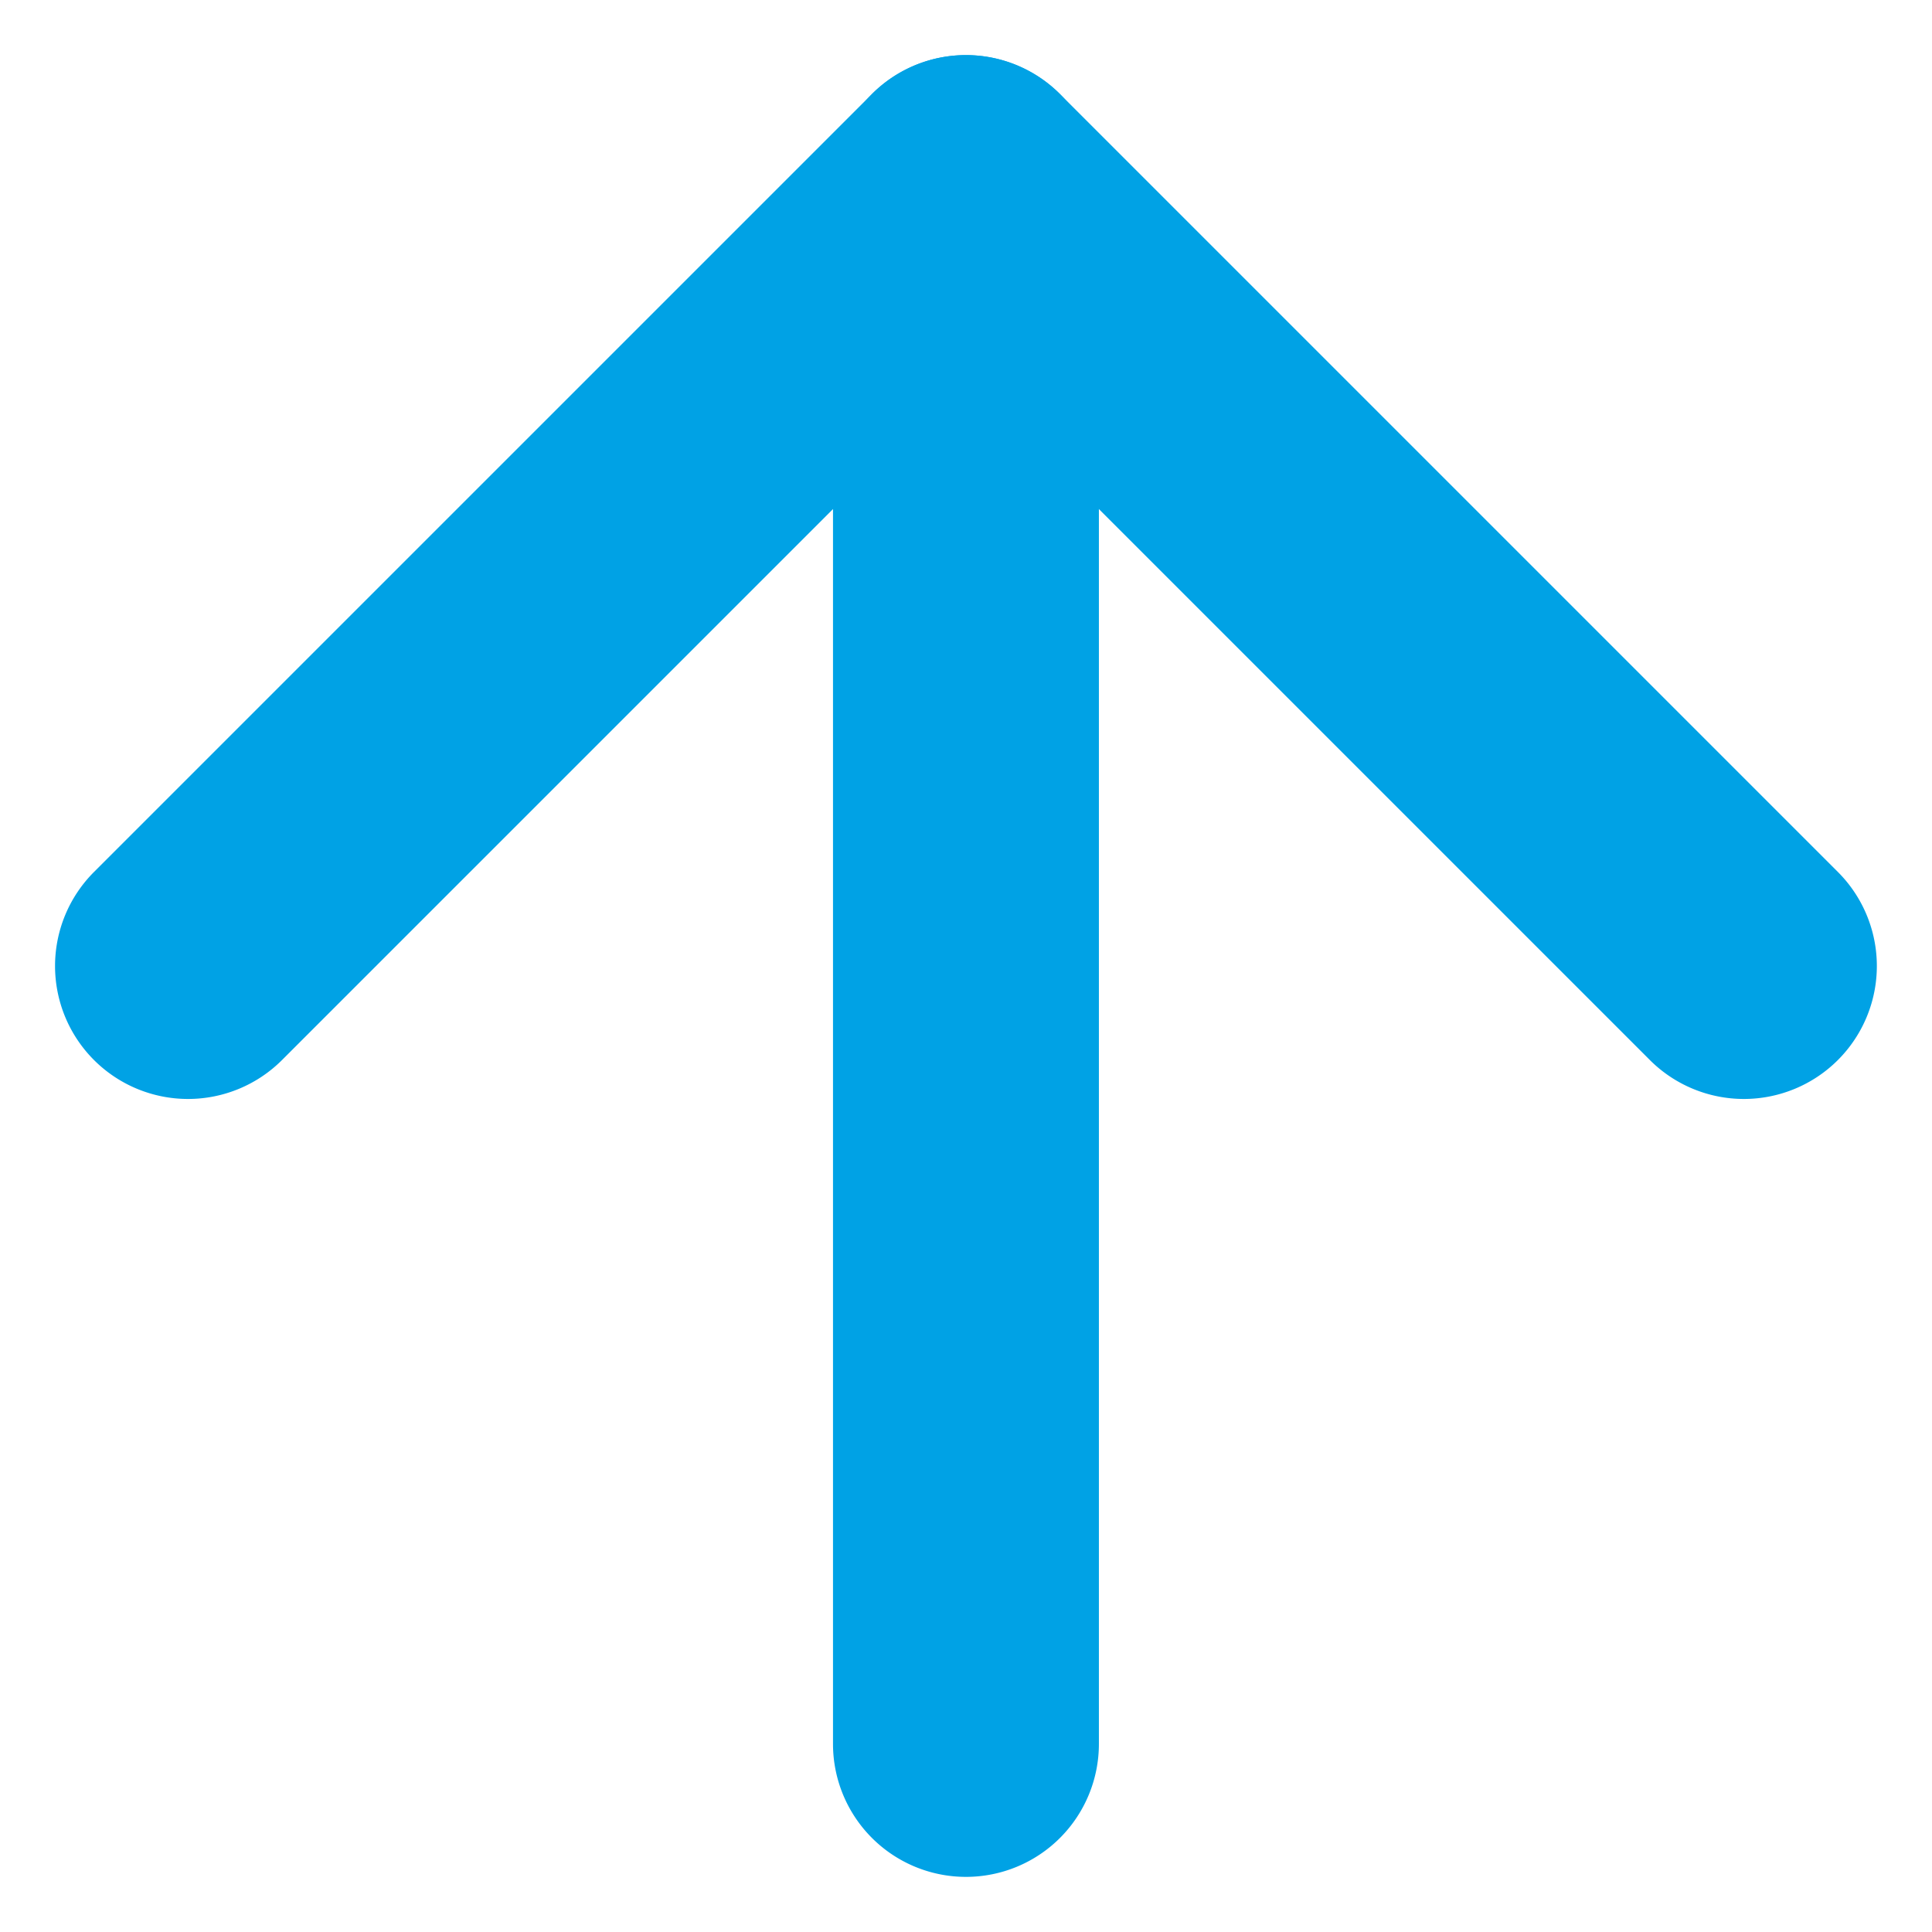
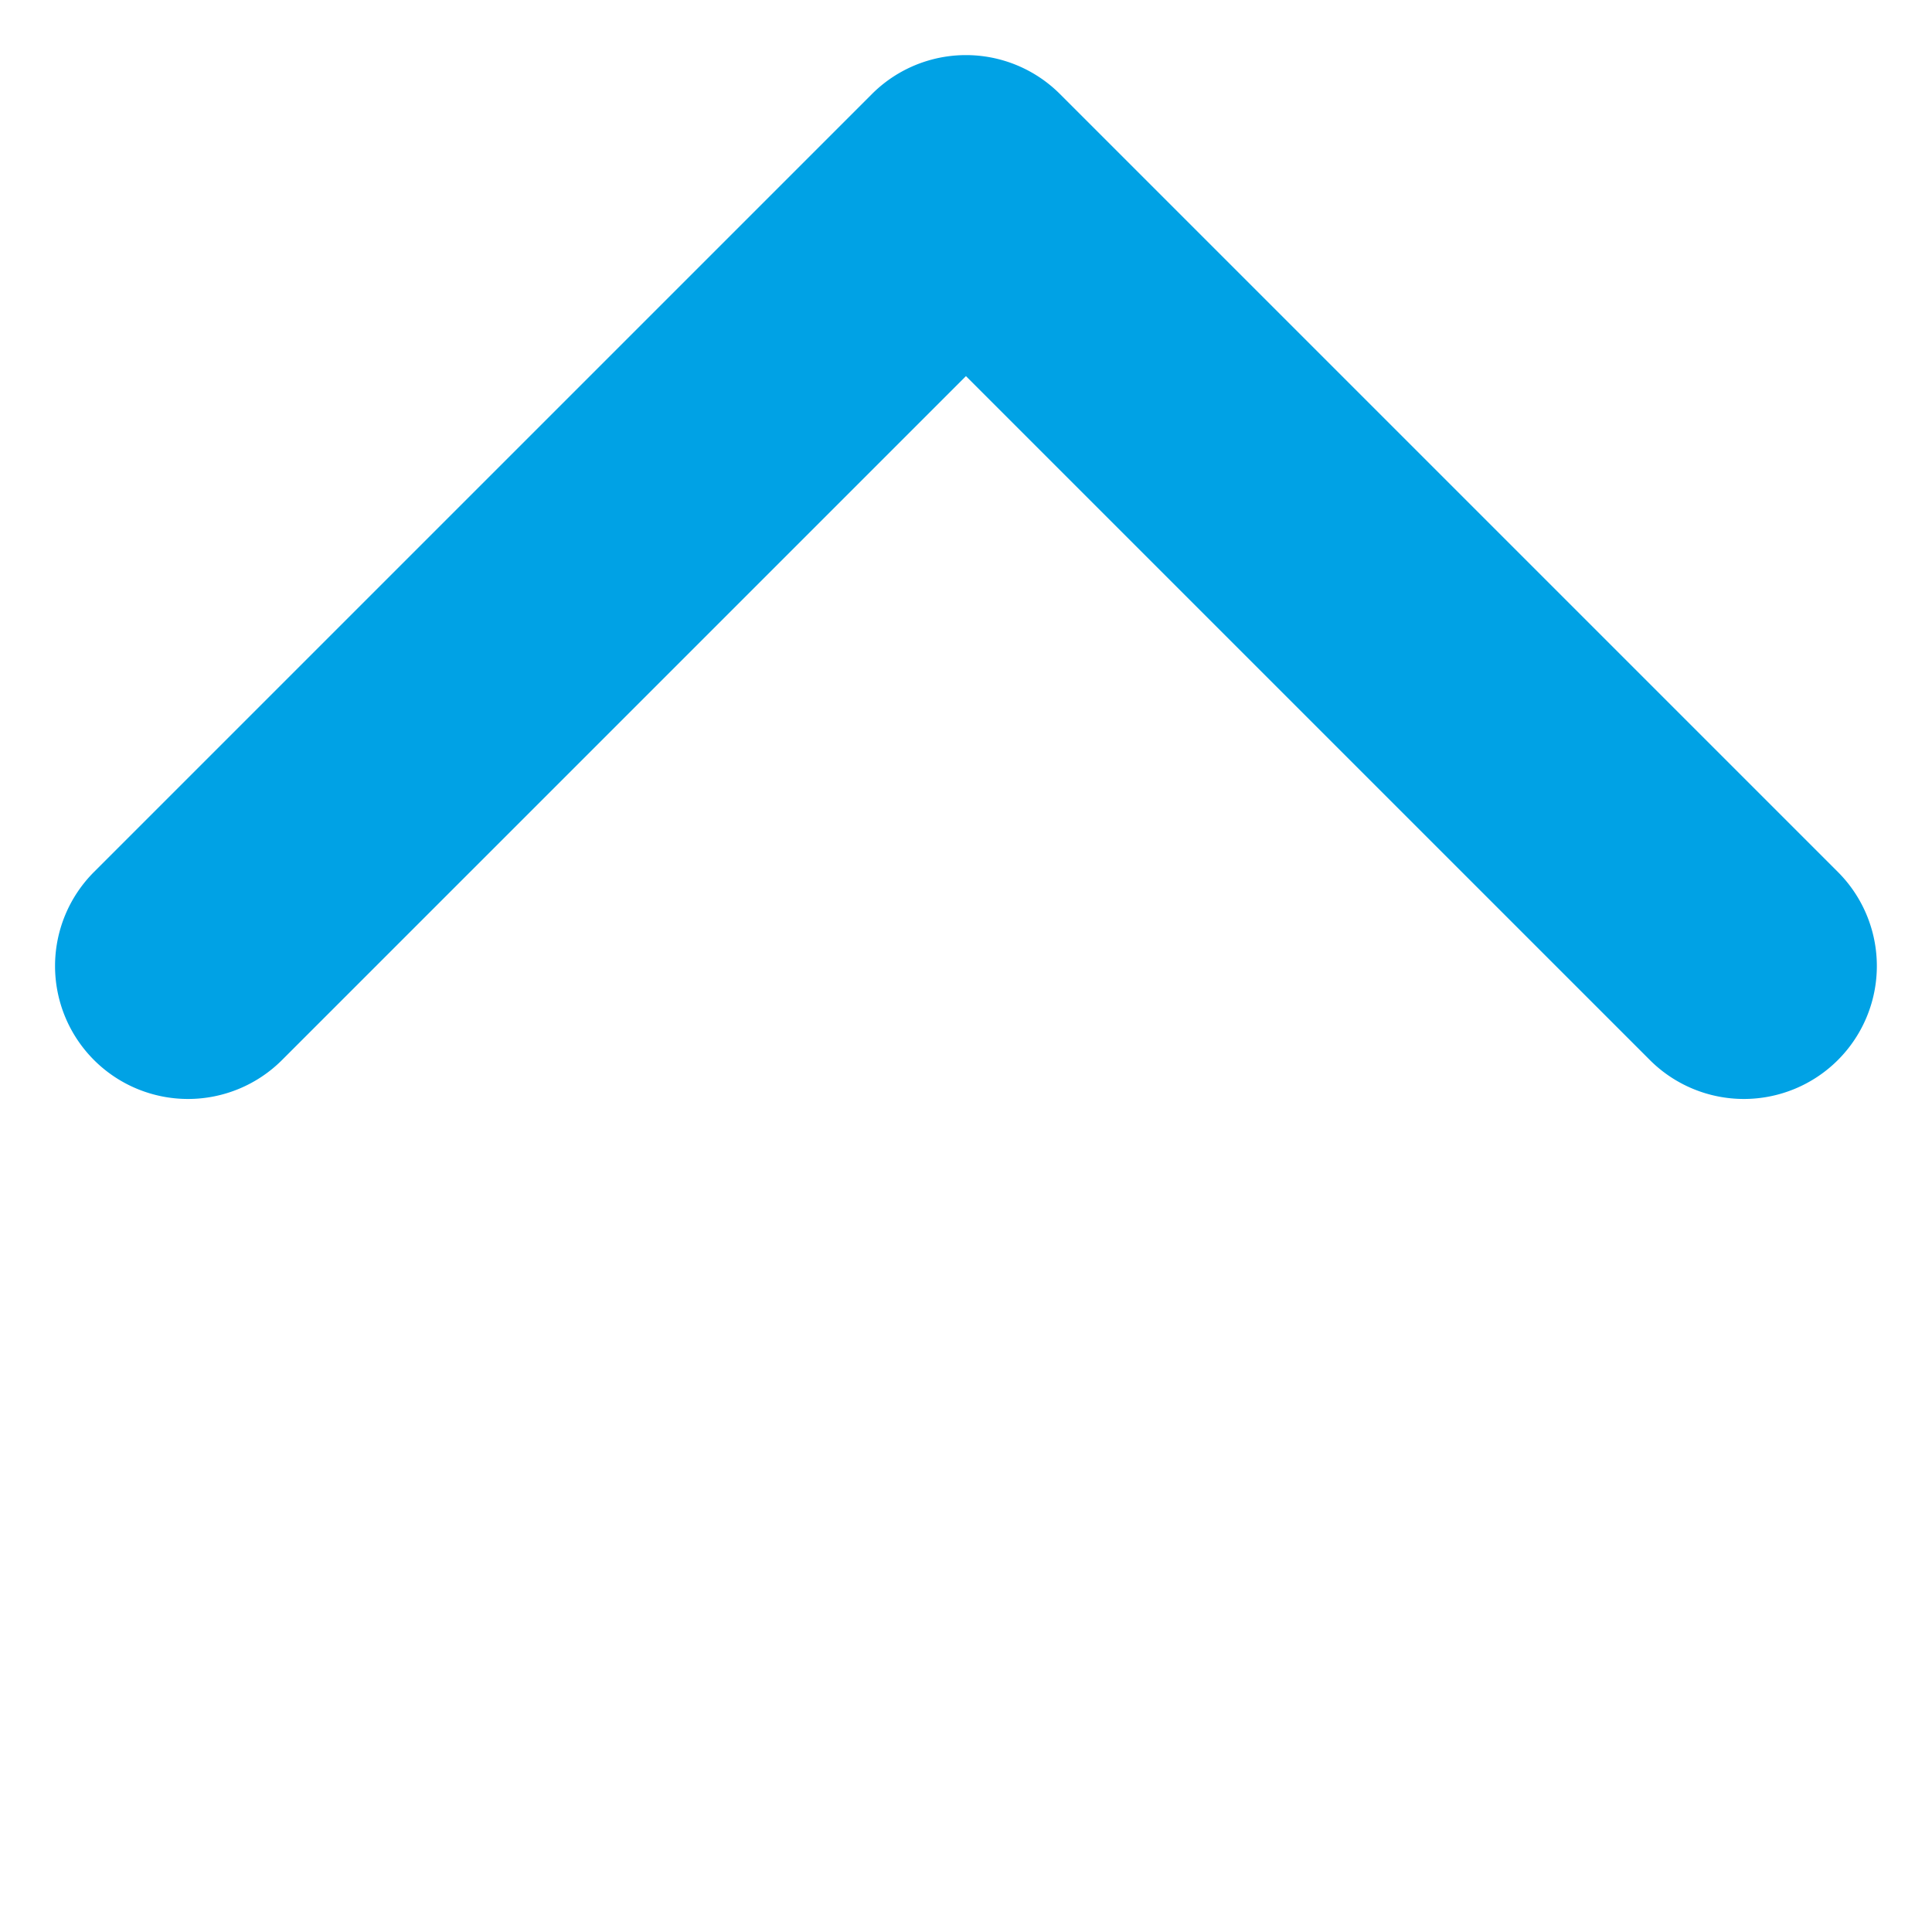
<svg xmlns="http://www.w3.org/2000/svg" width="14.53" height="14.53" viewBox="0 0 14.53 14.53">
  <defs>
    <style>
      .cls-1 {
        fill: #00a2e5;
      }
    </style>
  </defs>
  <g id="グループ_2393" data-name="グループ 2393" transform="translate(-1840.586 -255.587)">
-     <path id="パス_834" data-name="パス 834" class="cls-1" d="M0,9.274a1,1,0,0,1-.707-.293,1,1,0,0,1,0-1.414L7.567-.707a1,1,0,0,1,1.414,0,1,1,0,0,1,0,1.414L.707,8.981A1,1,0,0,1,0,9.274Z" transform="translate(1842 262.852) rotate(-45)" />
    <path id="パス_835" data-name="パス 835" class="cls-1" d="M8.274,9.274a1,1,0,0,1-1-1V1H0A1,1,0,0,1-1,0,1,1,0,0,1,0-1H8.274a1,1,0,0,1,1,1V8.274A1,1,0,0,1,8.274,9.274Z" transform="translate(1842 262.852) rotate(-45)" />
  </g>
</svg>